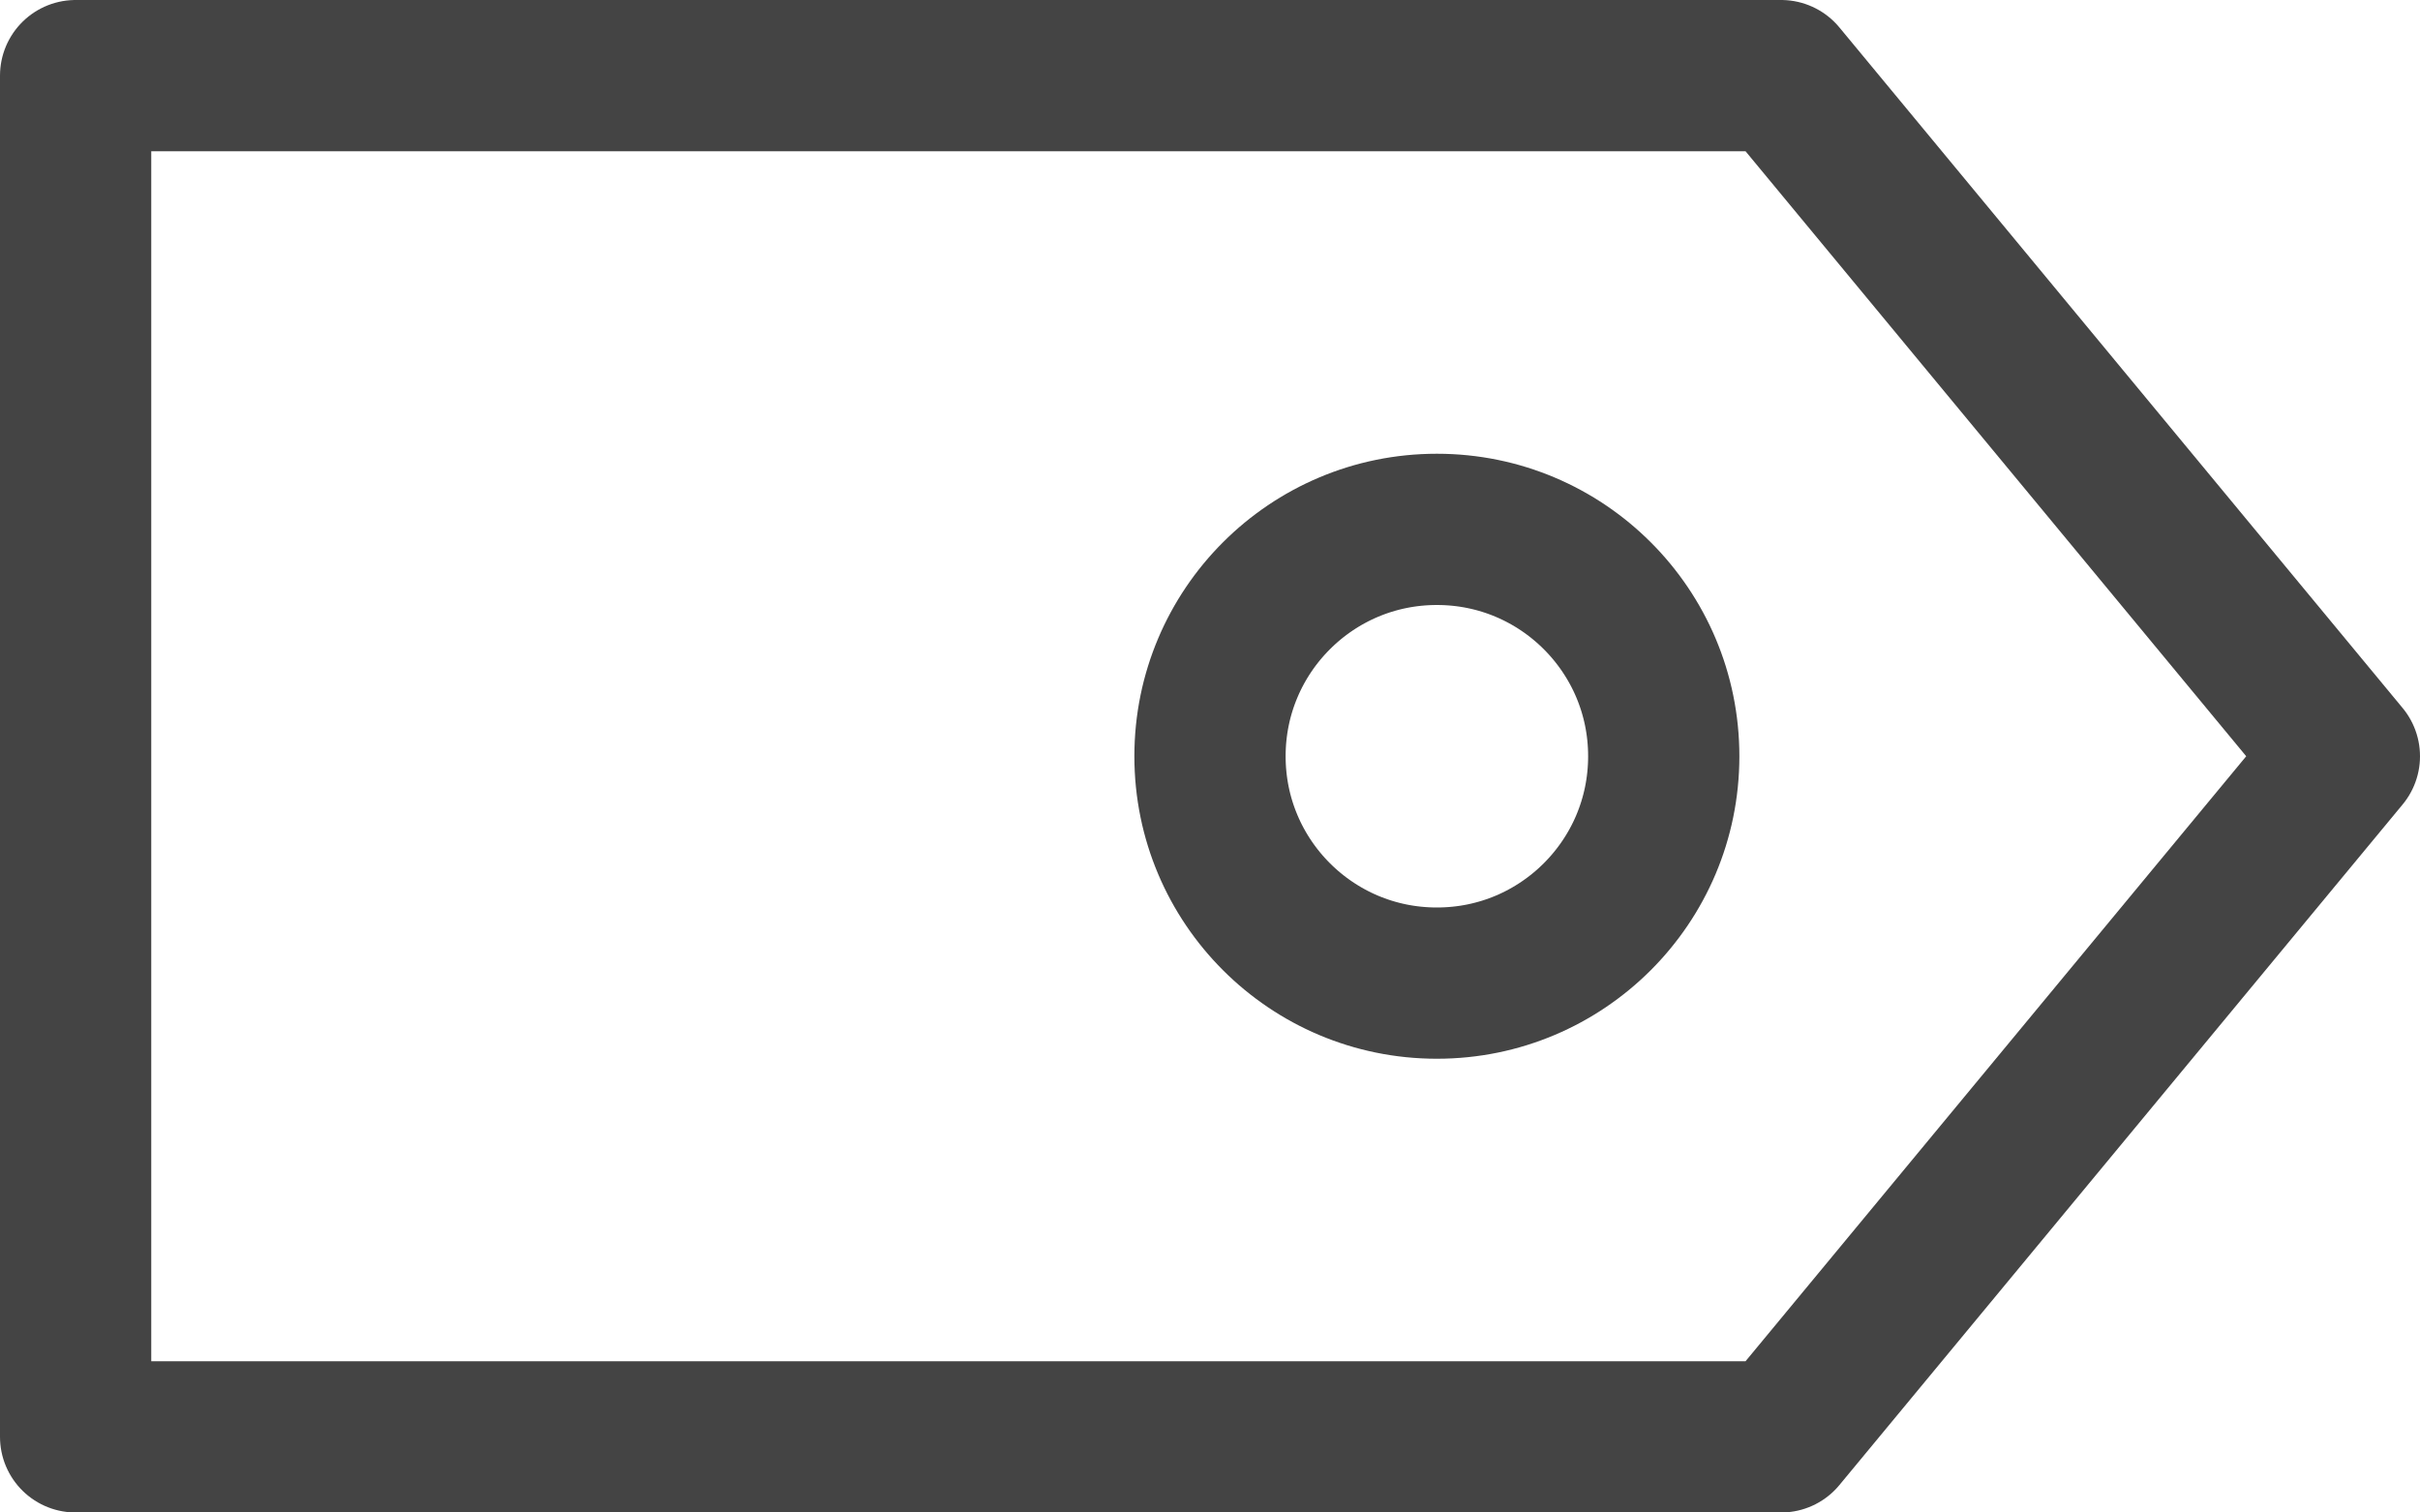
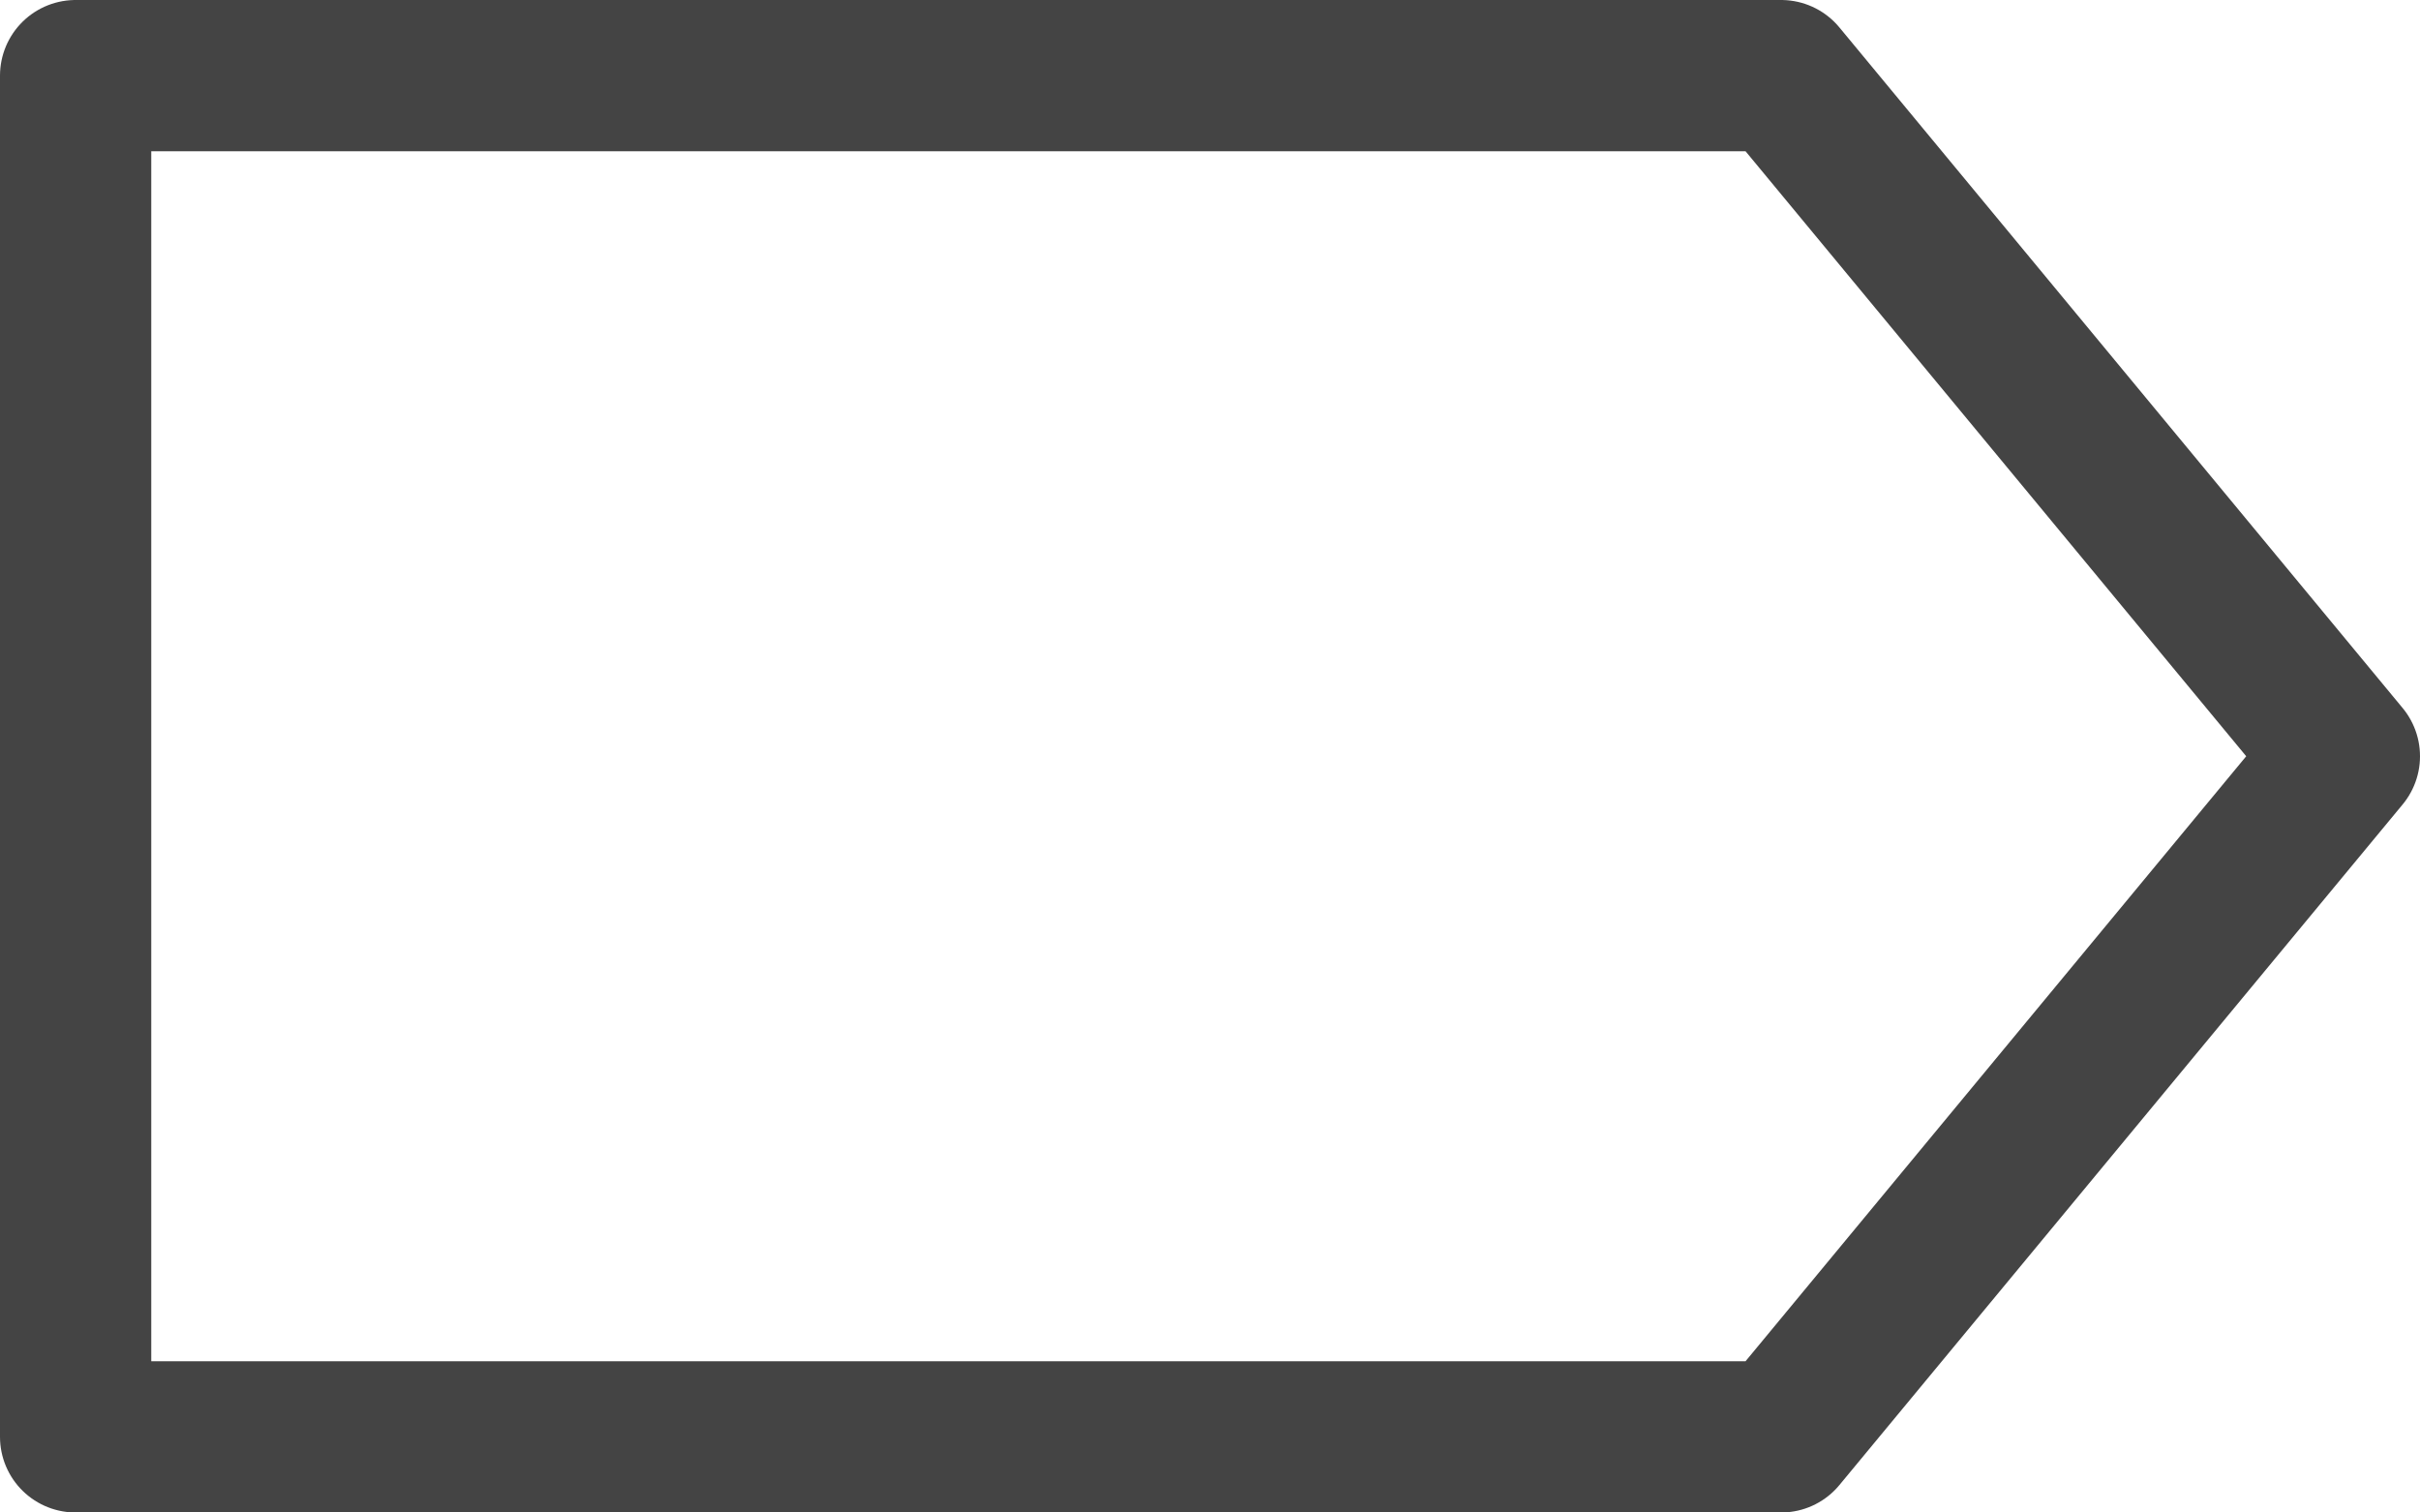
<svg xmlns="http://www.w3.org/2000/svg" xmlns:xlink="http://www.w3.org/1999/xlink" width="16px" height="10px" viewBox="0 0 16 10" version="1.1">
  <defs>
-     <path d="M2 4C3.105 4 4 3.105 4 2C4 0.895 3.105 0 2 0C0.895 0 0 0.895 0 2C0 3.105 0.895 4 2 4Z" transform="translate(7 2.5)" id="path_1" />
    <clipPath id="clip_1">
      <use xlink:href="#path_1" />
    </clipPath>
  </defs>
  <g id="Group-3" transform="translate(0.5 0.5)">
    <path d="M5.00225e-12 0L11.276 1.29758e-13L15 4.5L11.276 9L5.00225e-12 9L5.00225e-12 0Z" id="Path-5" fill="none" fill-rule="evenodd" stroke="#444444" stroke-width="1" stroke-linecap="round" stroke-linejoin="round" />
    <g id="Oval">
      <g clip-path="url(#clip_1)">
        <use xlink:href="#path_1" fill="none" stroke="#444444" stroke-width="2" />
      </g>
    </g>
  </g>
</svg>